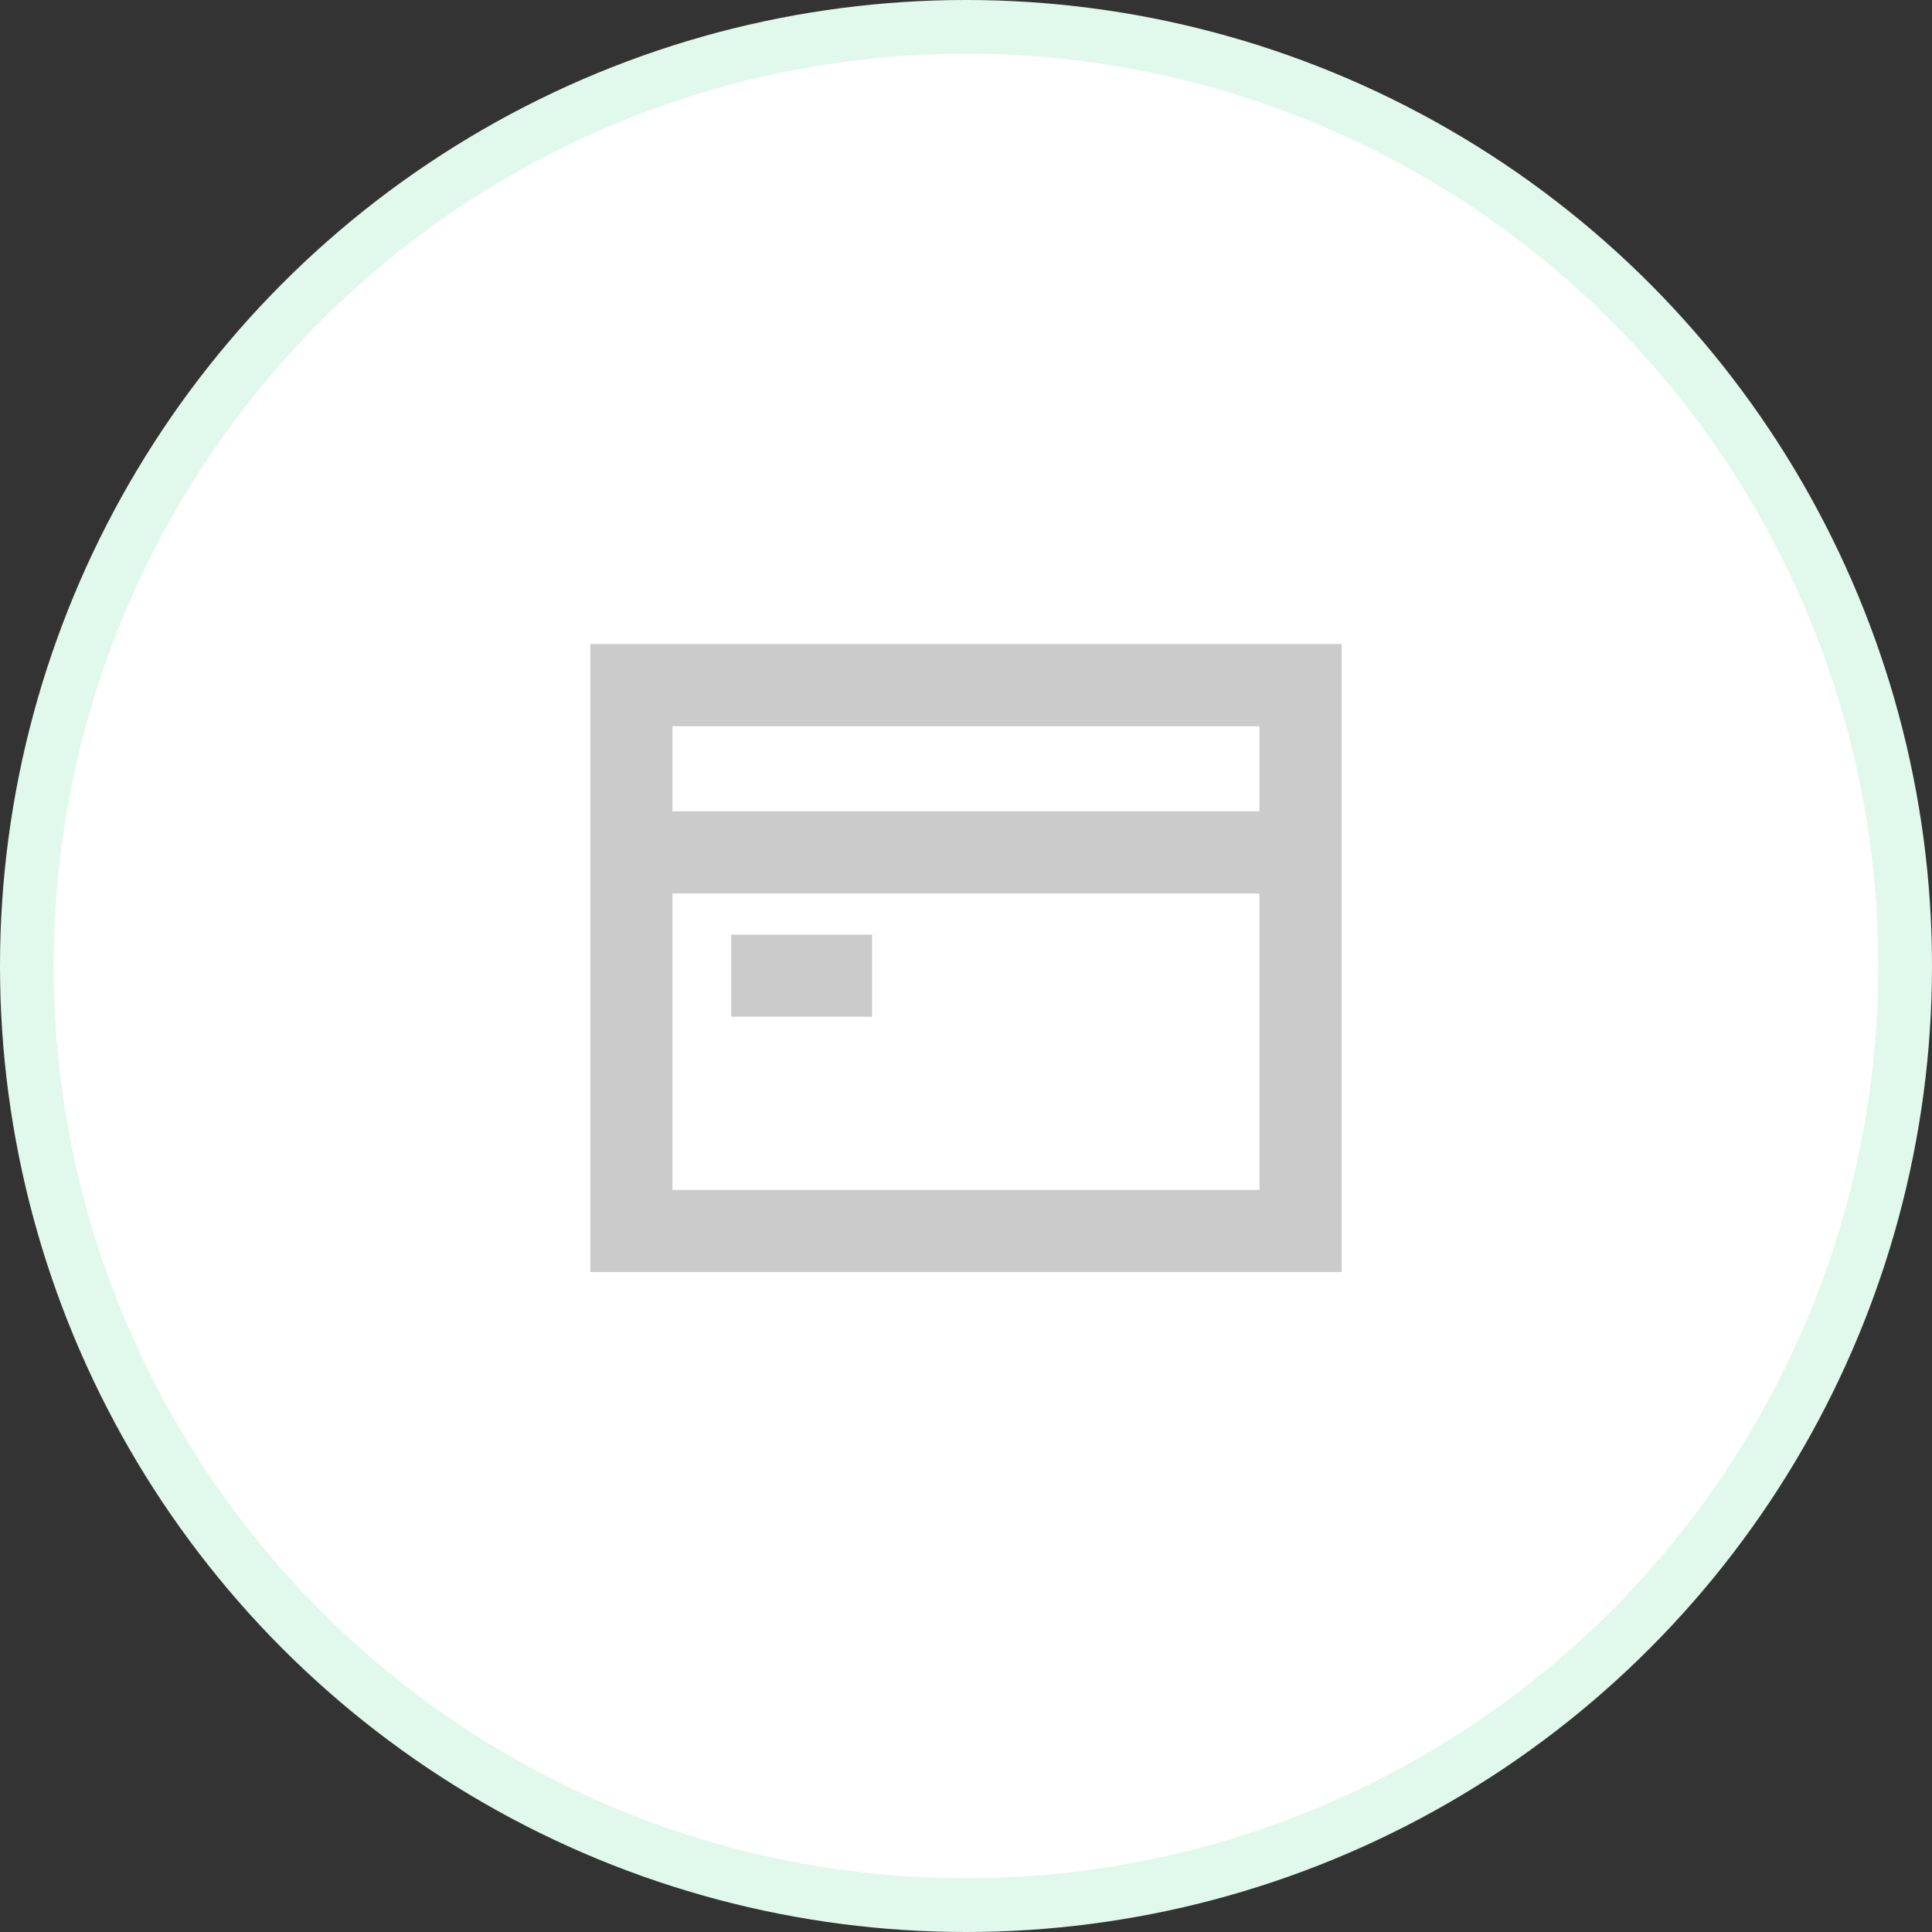
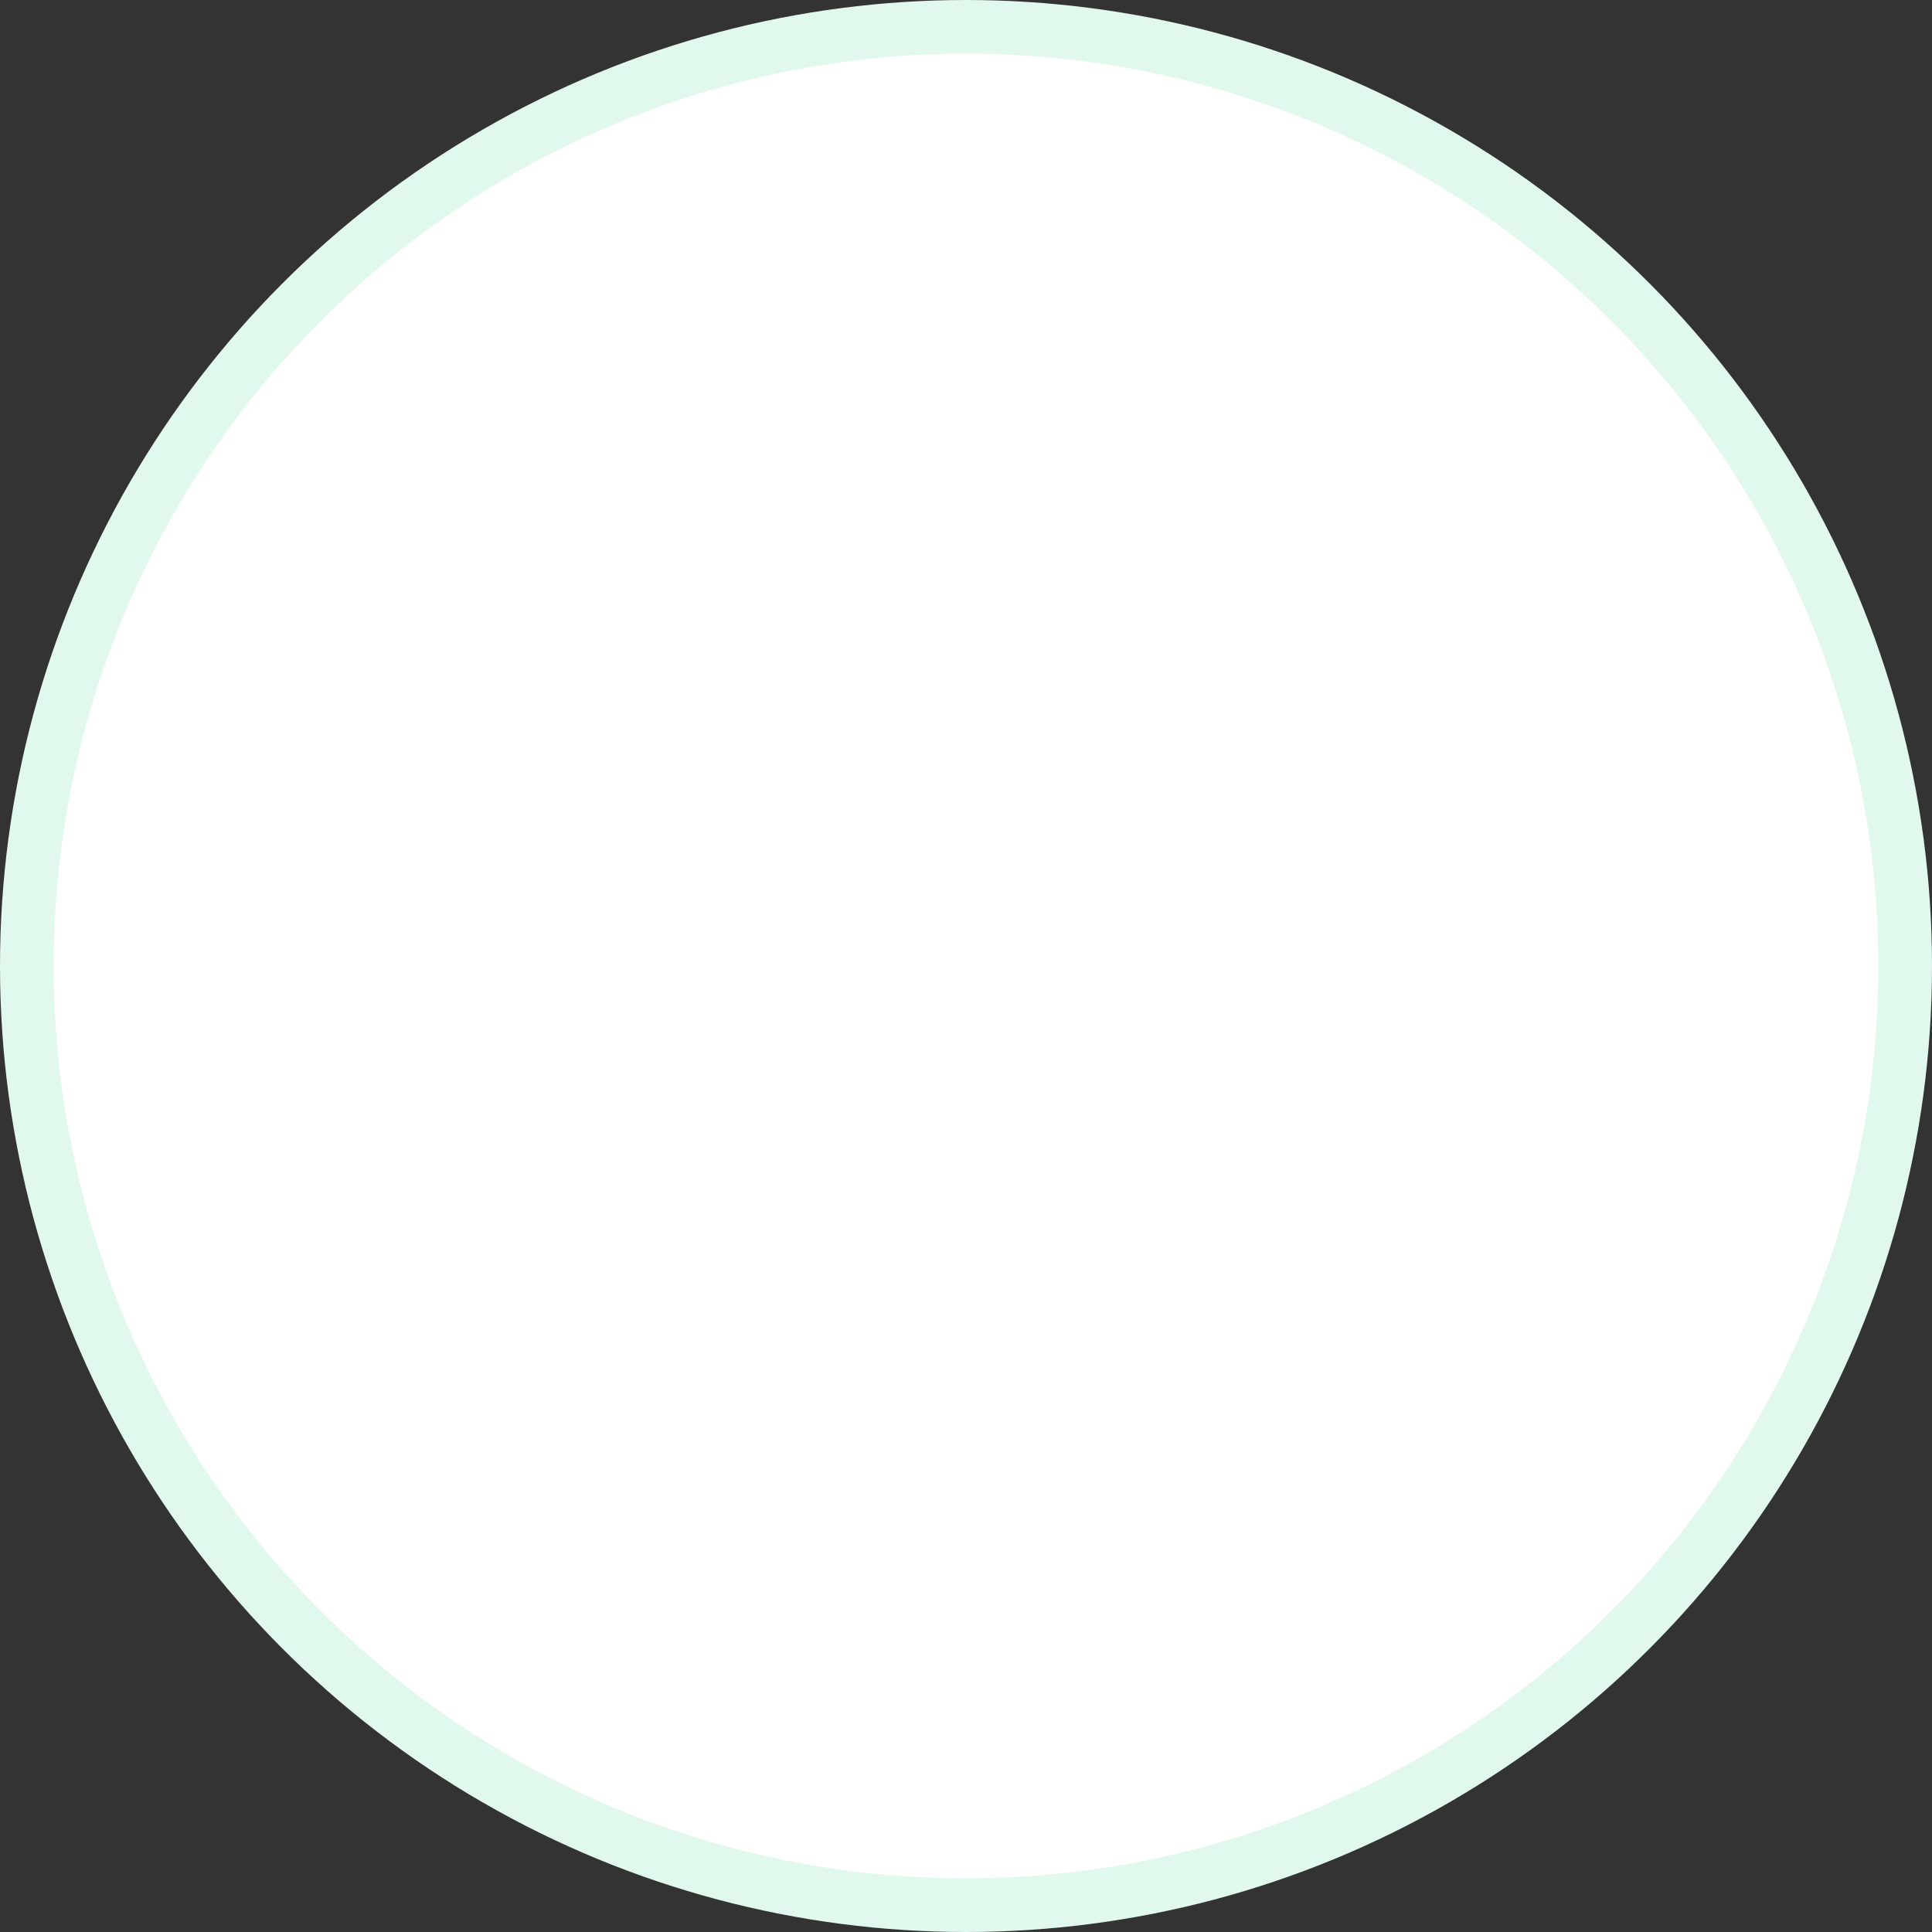
<svg xmlns="http://www.w3.org/2000/svg" width="36" height="36" fill="none">
  <rect width="100%" height="100%" fill="#333333" stroke="none" />
  <circle cx="18" cy="18" r="17.5" fill="#fff" stroke="#E1F8ED" />
  <g clip-path="url(#a)" fill-rule="evenodd" clip-rule="evenodd" fill="#CBCBCB">
-     <path d="M25 23.703H11V12h14v11.703Zm-1.531-1.531v-8.64H12.53v8.64h10.94Z" />
-     <path d="M16.25 18.945h-2.625v-1.53h2.625v1.53Zm7.984-2.297H11.766v-1.53h12.468v1.53Z" />
-   </g>
+     </g>
  <defs>
    <clipPath id="a">
      <path fill="#fff" transform="translate(11 12)" d="M0 0h14v11.703H0z" />
    </clipPath>
  </defs>
</svg>